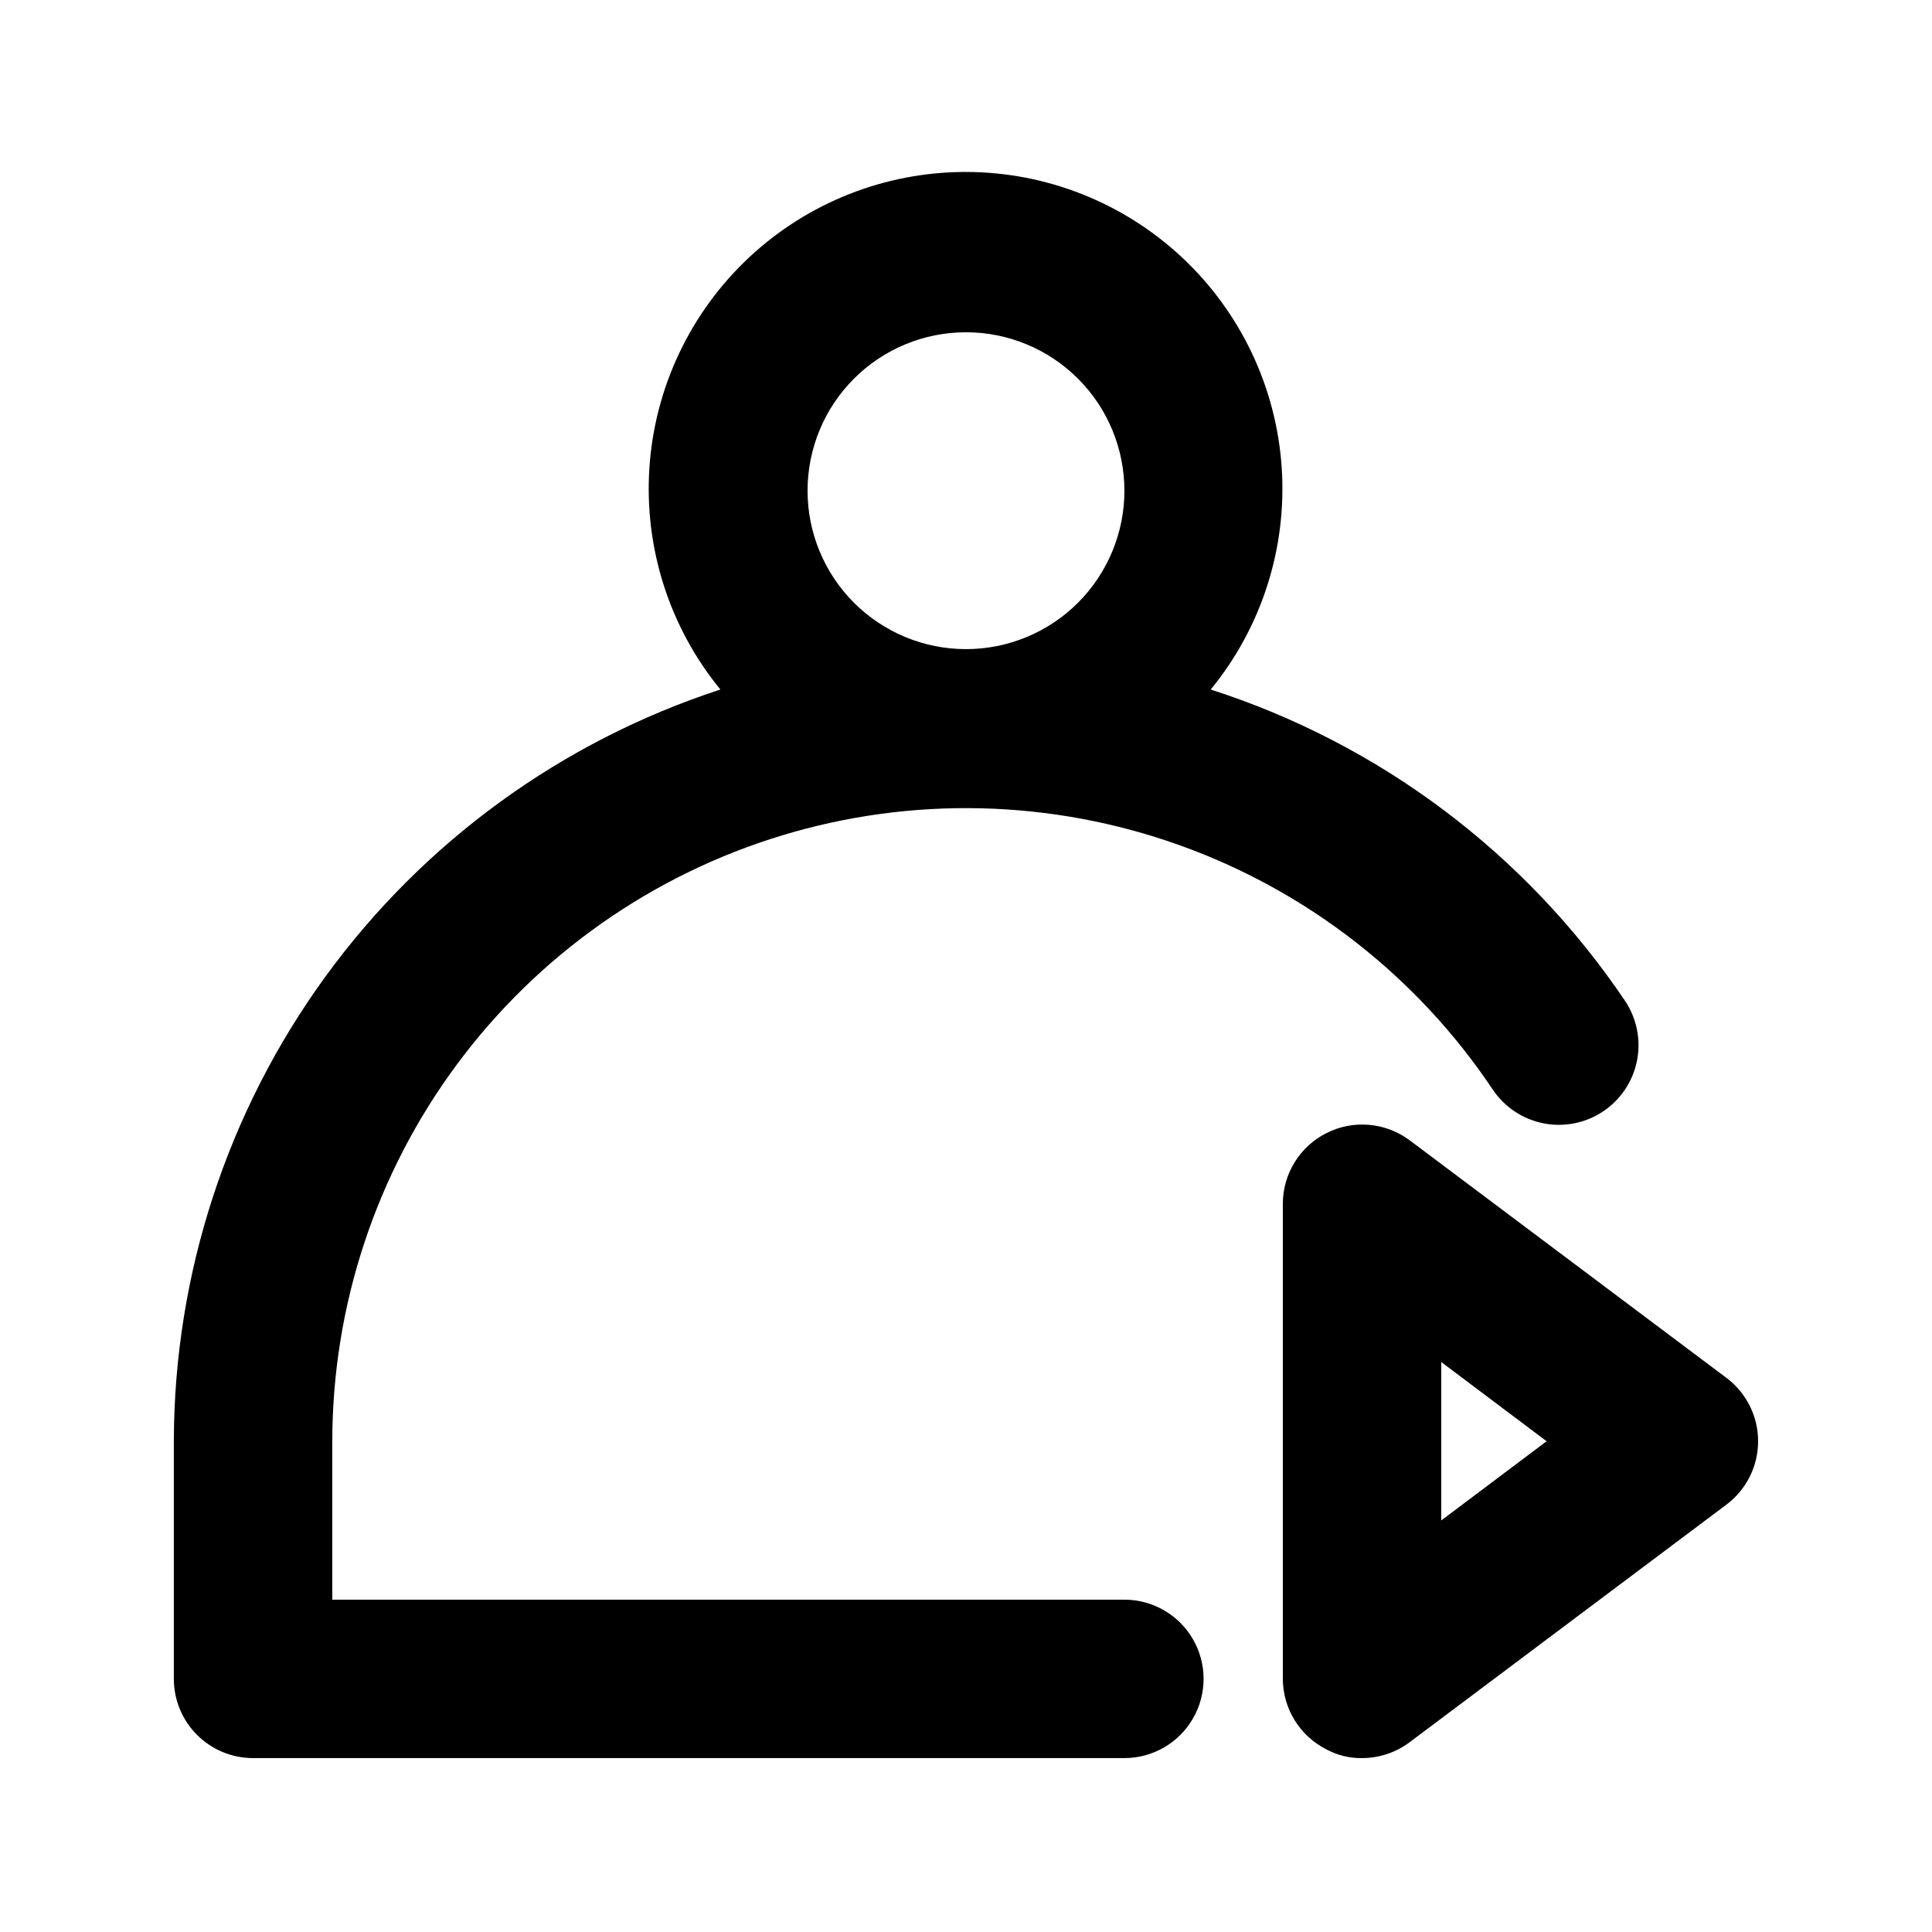
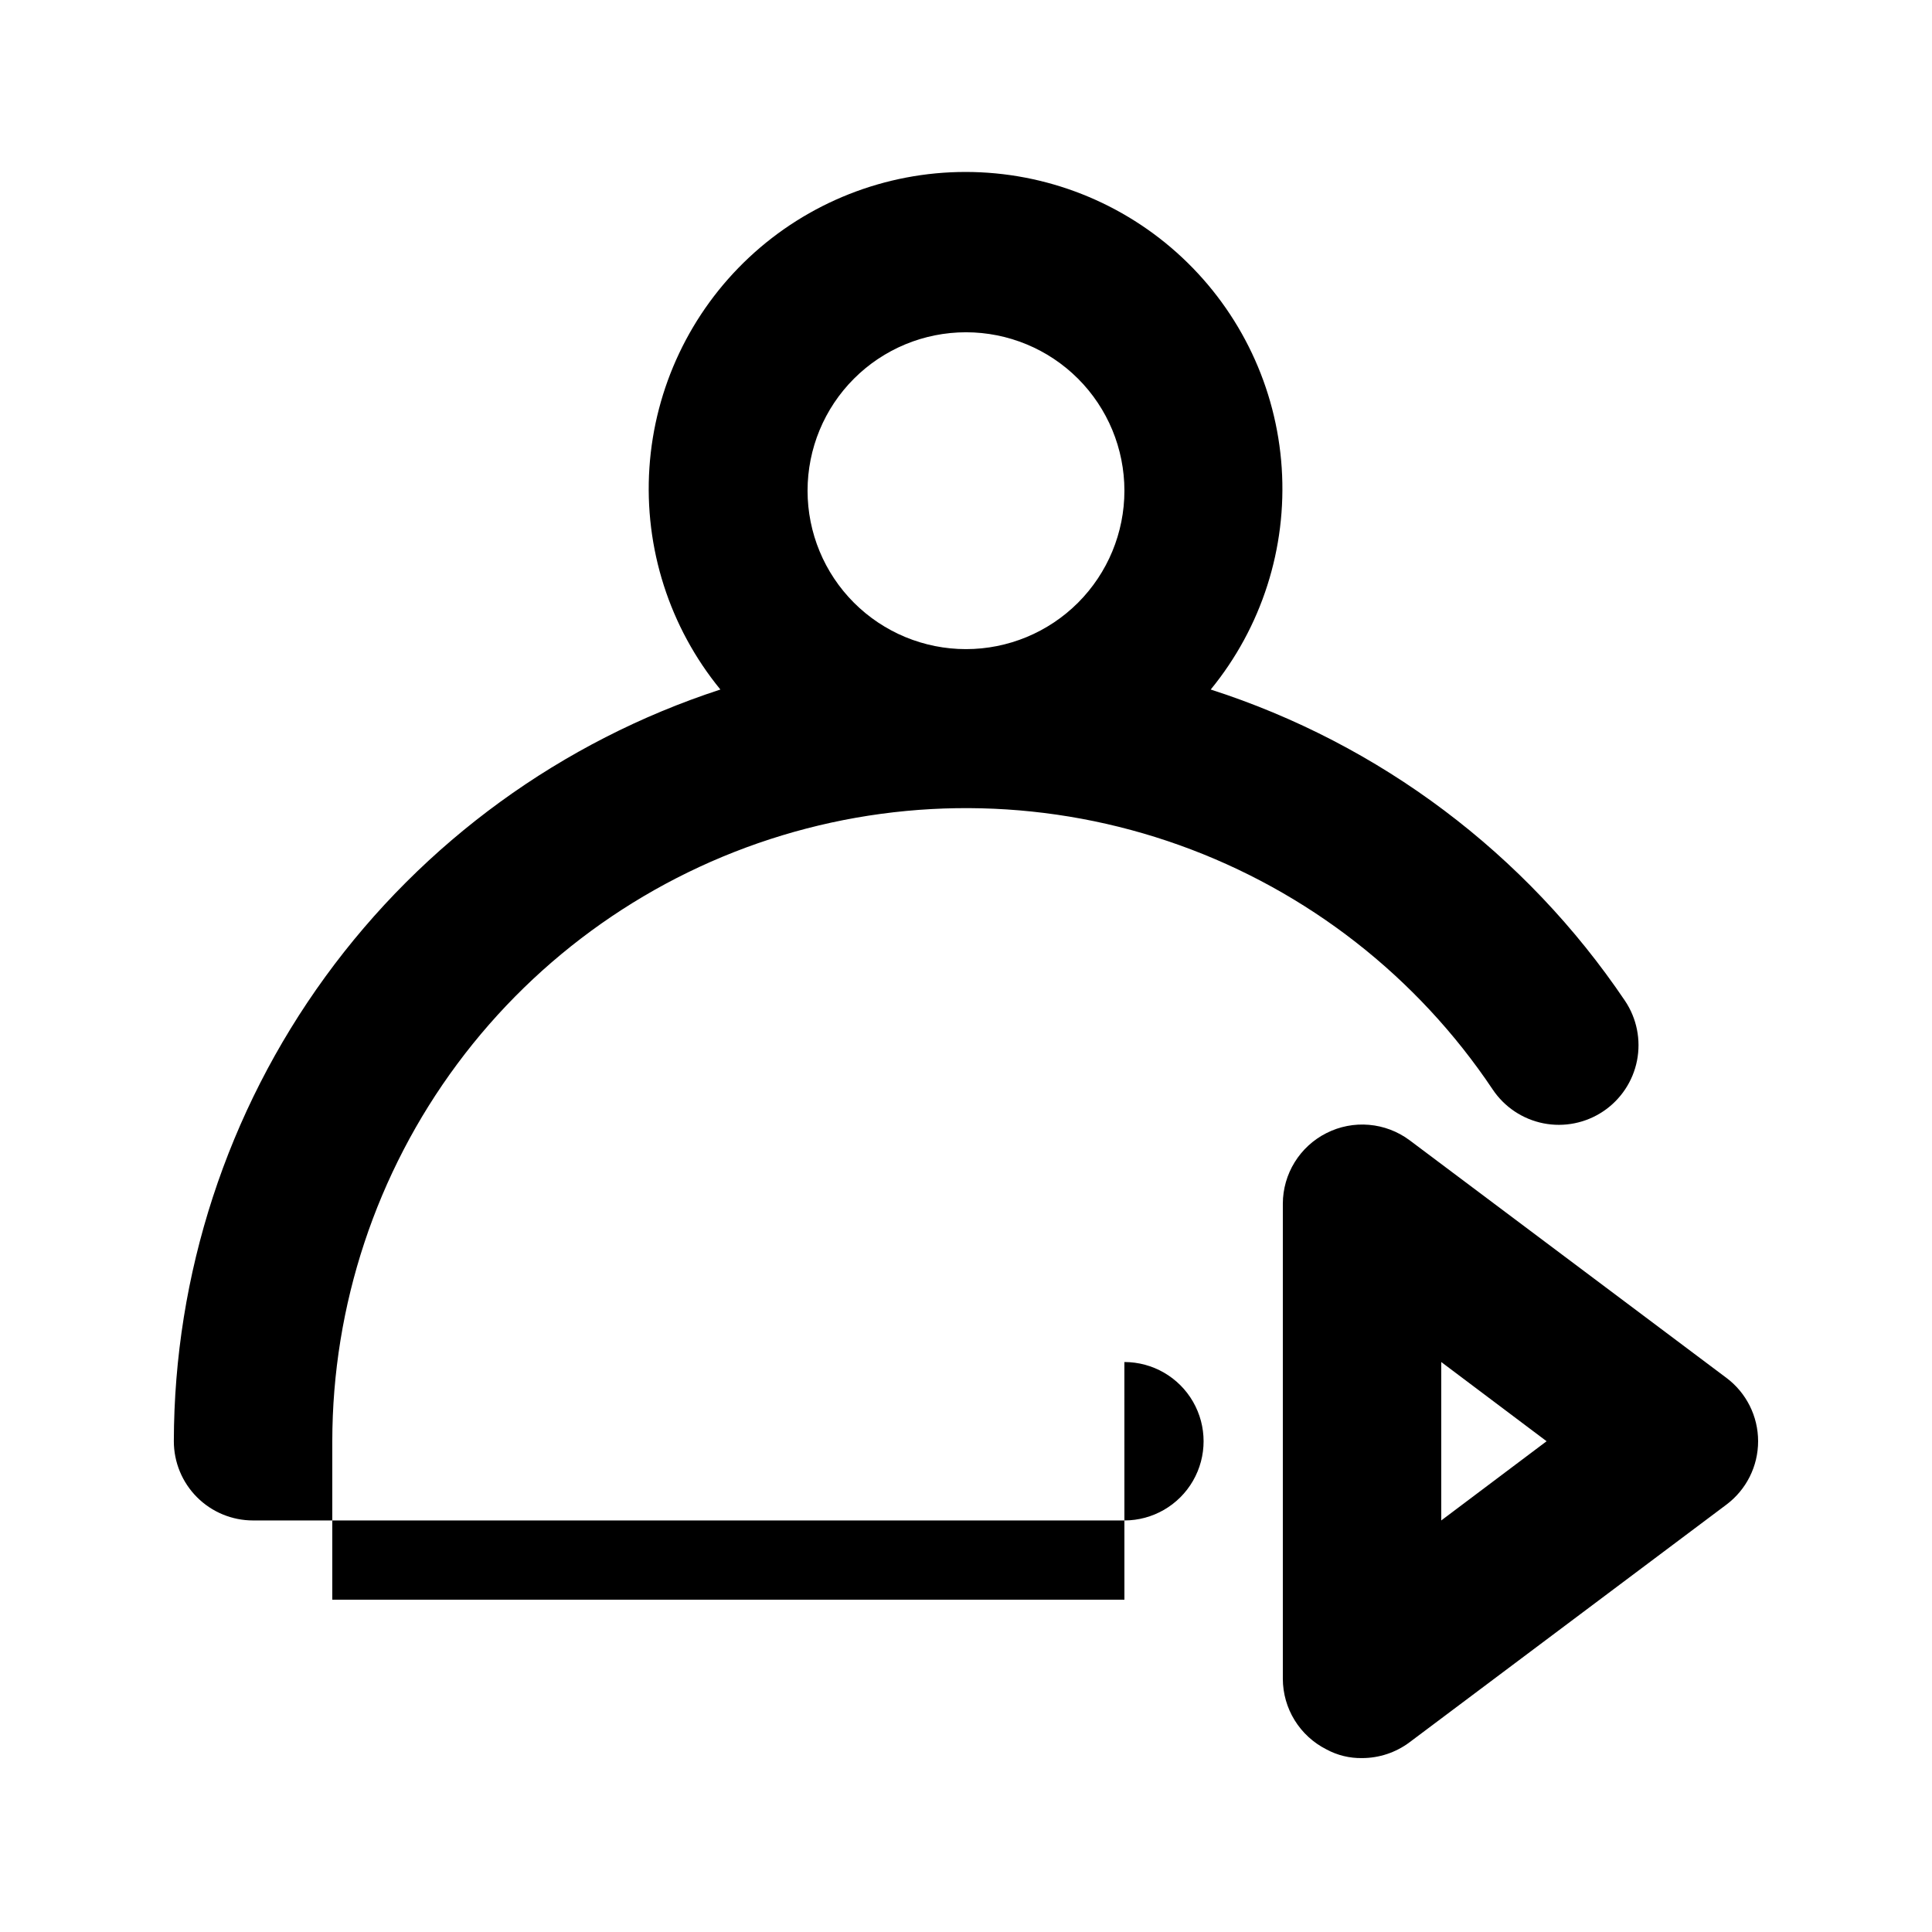
<svg xmlns="http://www.w3.org/2000/svg" fill="#000000" width="800px" height="800px" version="1.1" viewBox="144 144 512 512">
-   <path d="m441.98 567.93h-209.92v-41.984c0.031-36.008 11.637-71.055 33.105-99.965s51.66-50.156 86.121-60.602c34.461-10.441 71.367-9.535 105.27 2.594 33.906 12.129 63.016 34.836 83.035 64.77 3.117 4.648 7.953 7.867 13.445 8.953 5.492 1.082 11.188-0.062 15.836-3.18 4.648-3.117 7.871-7.957 8.953-13.445 1.082-5.492-0.062-11.191-3.18-15.84-26.312-39.031-64.977-68.086-109.79-82.5 13.5-16.484 20.223-37.488 18.812-58.75-1.406-21.258-10.848-41.188-26.406-55.75-15.559-14.559-36.066-22.66-57.375-22.66-21.309 0-41.82 8.102-57.379 22.66-15.555 14.562-24.996 34.492-26.406 55.75-1.41 21.262 5.316 42.266 18.812 58.75-42.051 13.715-78.699 40.359-104.71 76.133-26.012 35.773-40.055 78.852-40.133 123.08v62.977c0 5.57 2.211 10.906 6.148 14.844s9.277 6.148 14.844 6.148h230.91c7.496 0 14.43-4 18.18-10.496 3.75-6.492 3.75-14.496 0-20.992-3.75-6.492-10.684-10.496-18.18-10.496zm-83.969-293.89c0-11.137 4.422-21.816 12.297-29.688 7.871-7.875 18.551-12.297 29.688-12.297 11.133 0 21.812 4.422 29.688 12.297 7.871 7.871 12.297 18.551 12.297 29.688 0 11.133-4.426 21.812-12.297 29.688-7.875 7.871-18.555 12.297-29.688 12.297-11.137 0-21.816-4.426-29.688-12.297-7.875-7.875-12.297-18.555-12.297-29.688zm243.51 235.11-83.969-62.977c-3.133-2.336-6.859-3.75-10.754-4.082-3.894-0.336-7.805 0.426-11.289 2.195-3.461 1.742-6.371 4.414-8.41 7.711-2.039 3.297-3.125 7.094-3.137 10.973v125.95-0.004c0.012 3.879 1.098 7.676 3.137 10.973 2.039 3.297 4.949 5.969 8.41 7.711 2.898 1.574 6.152 2.367 9.445 2.309 4.543 0 8.965-1.473 12.598-4.195l83.969-62.977c5.285-3.965 8.395-10.188 8.395-16.797 0-6.606-3.109-12.828-8.395-16.793zm-75.574 37.785v-41.984l27.918 20.992z" />
+   <path d="m441.98 567.93h-209.92v-41.984c0.031-36.008 11.637-71.055 33.105-99.965s51.66-50.156 86.121-60.602c34.461-10.441 71.367-9.535 105.27 2.594 33.906 12.129 63.016 34.836 83.035 64.77 3.117 4.648 7.953 7.867 13.445 8.953 5.492 1.082 11.188-0.062 15.836-3.18 4.648-3.117 7.871-7.957 8.953-13.445 1.082-5.492-0.062-11.191-3.18-15.84-26.312-39.031-64.977-68.086-109.79-82.5 13.5-16.484 20.223-37.488 18.812-58.75-1.406-21.258-10.848-41.188-26.406-55.75-15.559-14.559-36.066-22.66-57.375-22.66-21.309 0-41.82 8.102-57.379 22.66-15.555 14.562-24.996 34.492-26.406 55.75-1.41 21.262 5.316 42.266 18.812 58.75-42.051 13.715-78.699 40.359-104.71 76.133-26.012 35.773-40.055 78.852-40.133 123.08c0 5.57 2.211 10.906 6.148 14.844s9.277 6.148 14.844 6.148h230.91c7.496 0 14.43-4 18.18-10.496 3.75-6.492 3.75-14.496 0-20.992-3.75-6.492-10.684-10.496-18.18-10.496zm-83.969-293.89c0-11.137 4.422-21.816 12.297-29.688 7.871-7.875 18.551-12.297 29.688-12.297 11.133 0 21.812 4.422 29.688 12.297 7.871 7.871 12.297 18.551 12.297 29.688 0 11.133-4.426 21.812-12.297 29.688-7.875 7.871-18.555 12.297-29.688 12.297-11.137 0-21.816-4.426-29.688-12.297-7.875-7.875-12.297-18.555-12.297-29.688zm243.51 235.11-83.969-62.977c-3.133-2.336-6.859-3.75-10.754-4.082-3.894-0.336-7.805 0.426-11.289 2.195-3.461 1.742-6.371 4.414-8.41 7.711-2.039 3.297-3.125 7.094-3.137 10.973v125.95-0.004c0.012 3.879 1.098 7.676 3.137 10.973 2.039 3.297 4.949 5.969 8.41 7.711 2.898 1.574 6.152 2.367 9.445 2.309 4.543 0 8.965-1.473 12.598-4.195l83.969-62.977c5.285-3.965 8.395-10.188 8.395-16.797 0-6.606-3.109-12.828-8.395-16.793zm-75.574 37.785v-41.984l27.918 20.992z" />
</svg>